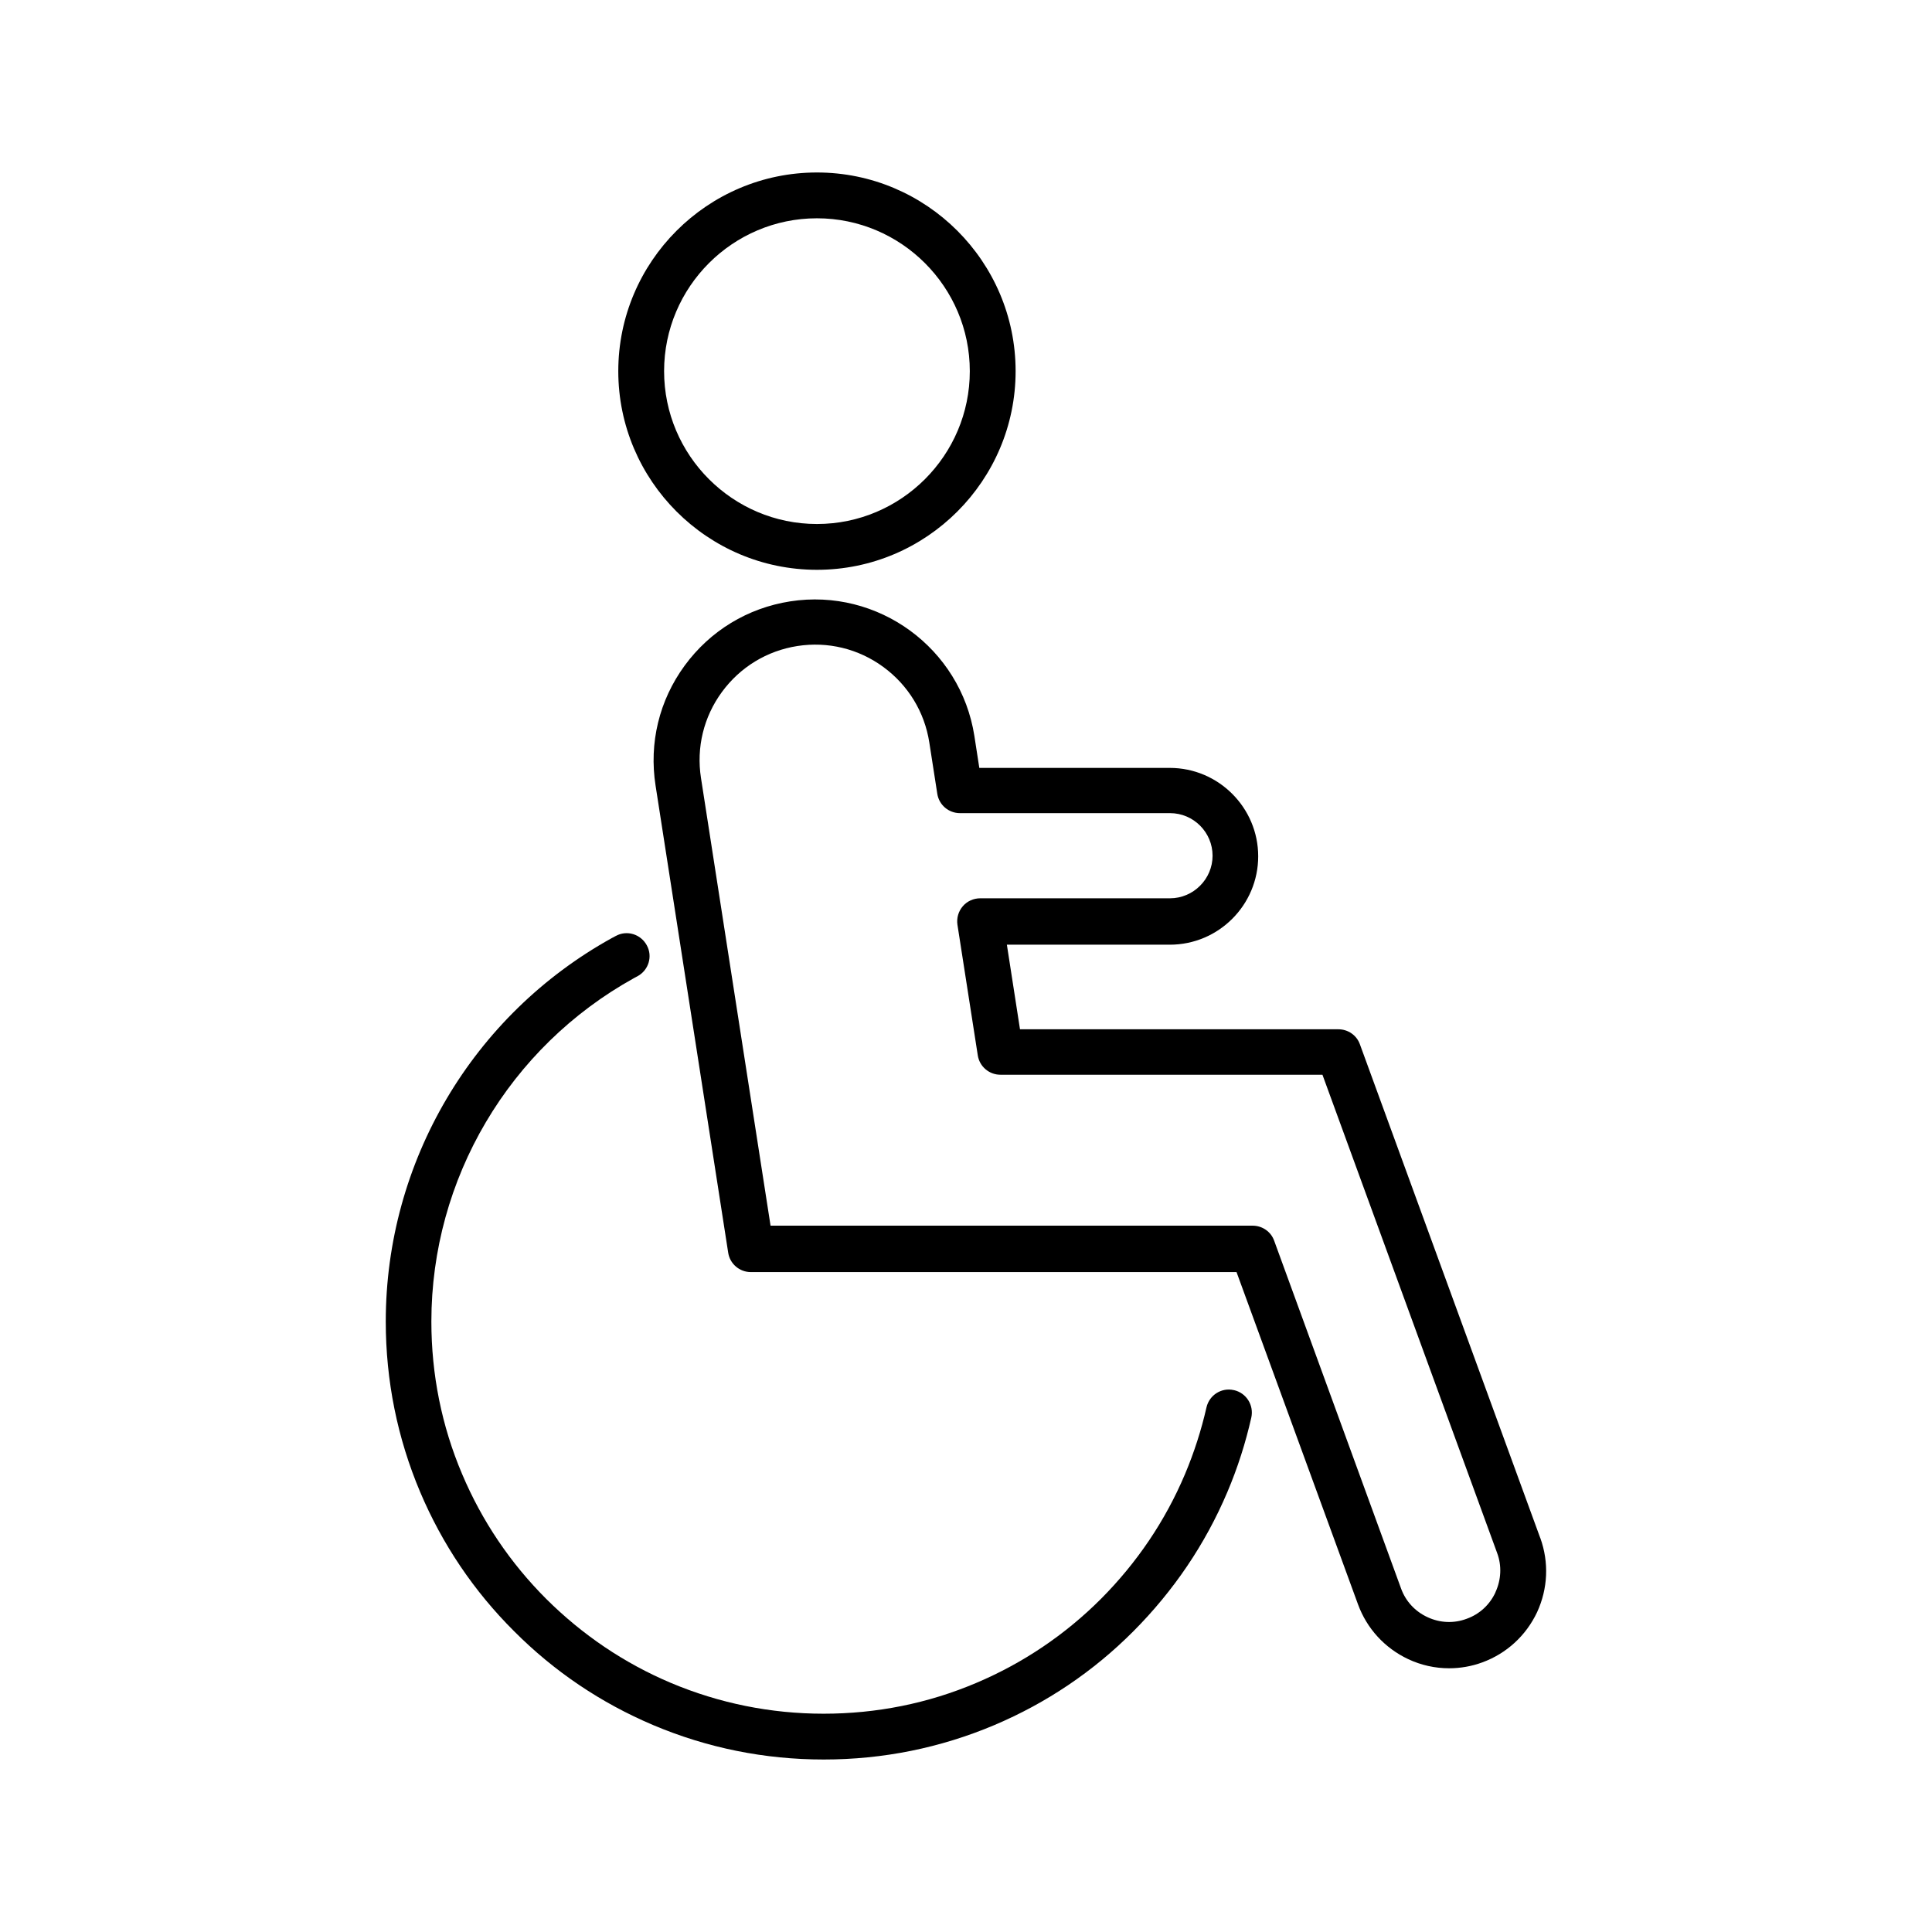
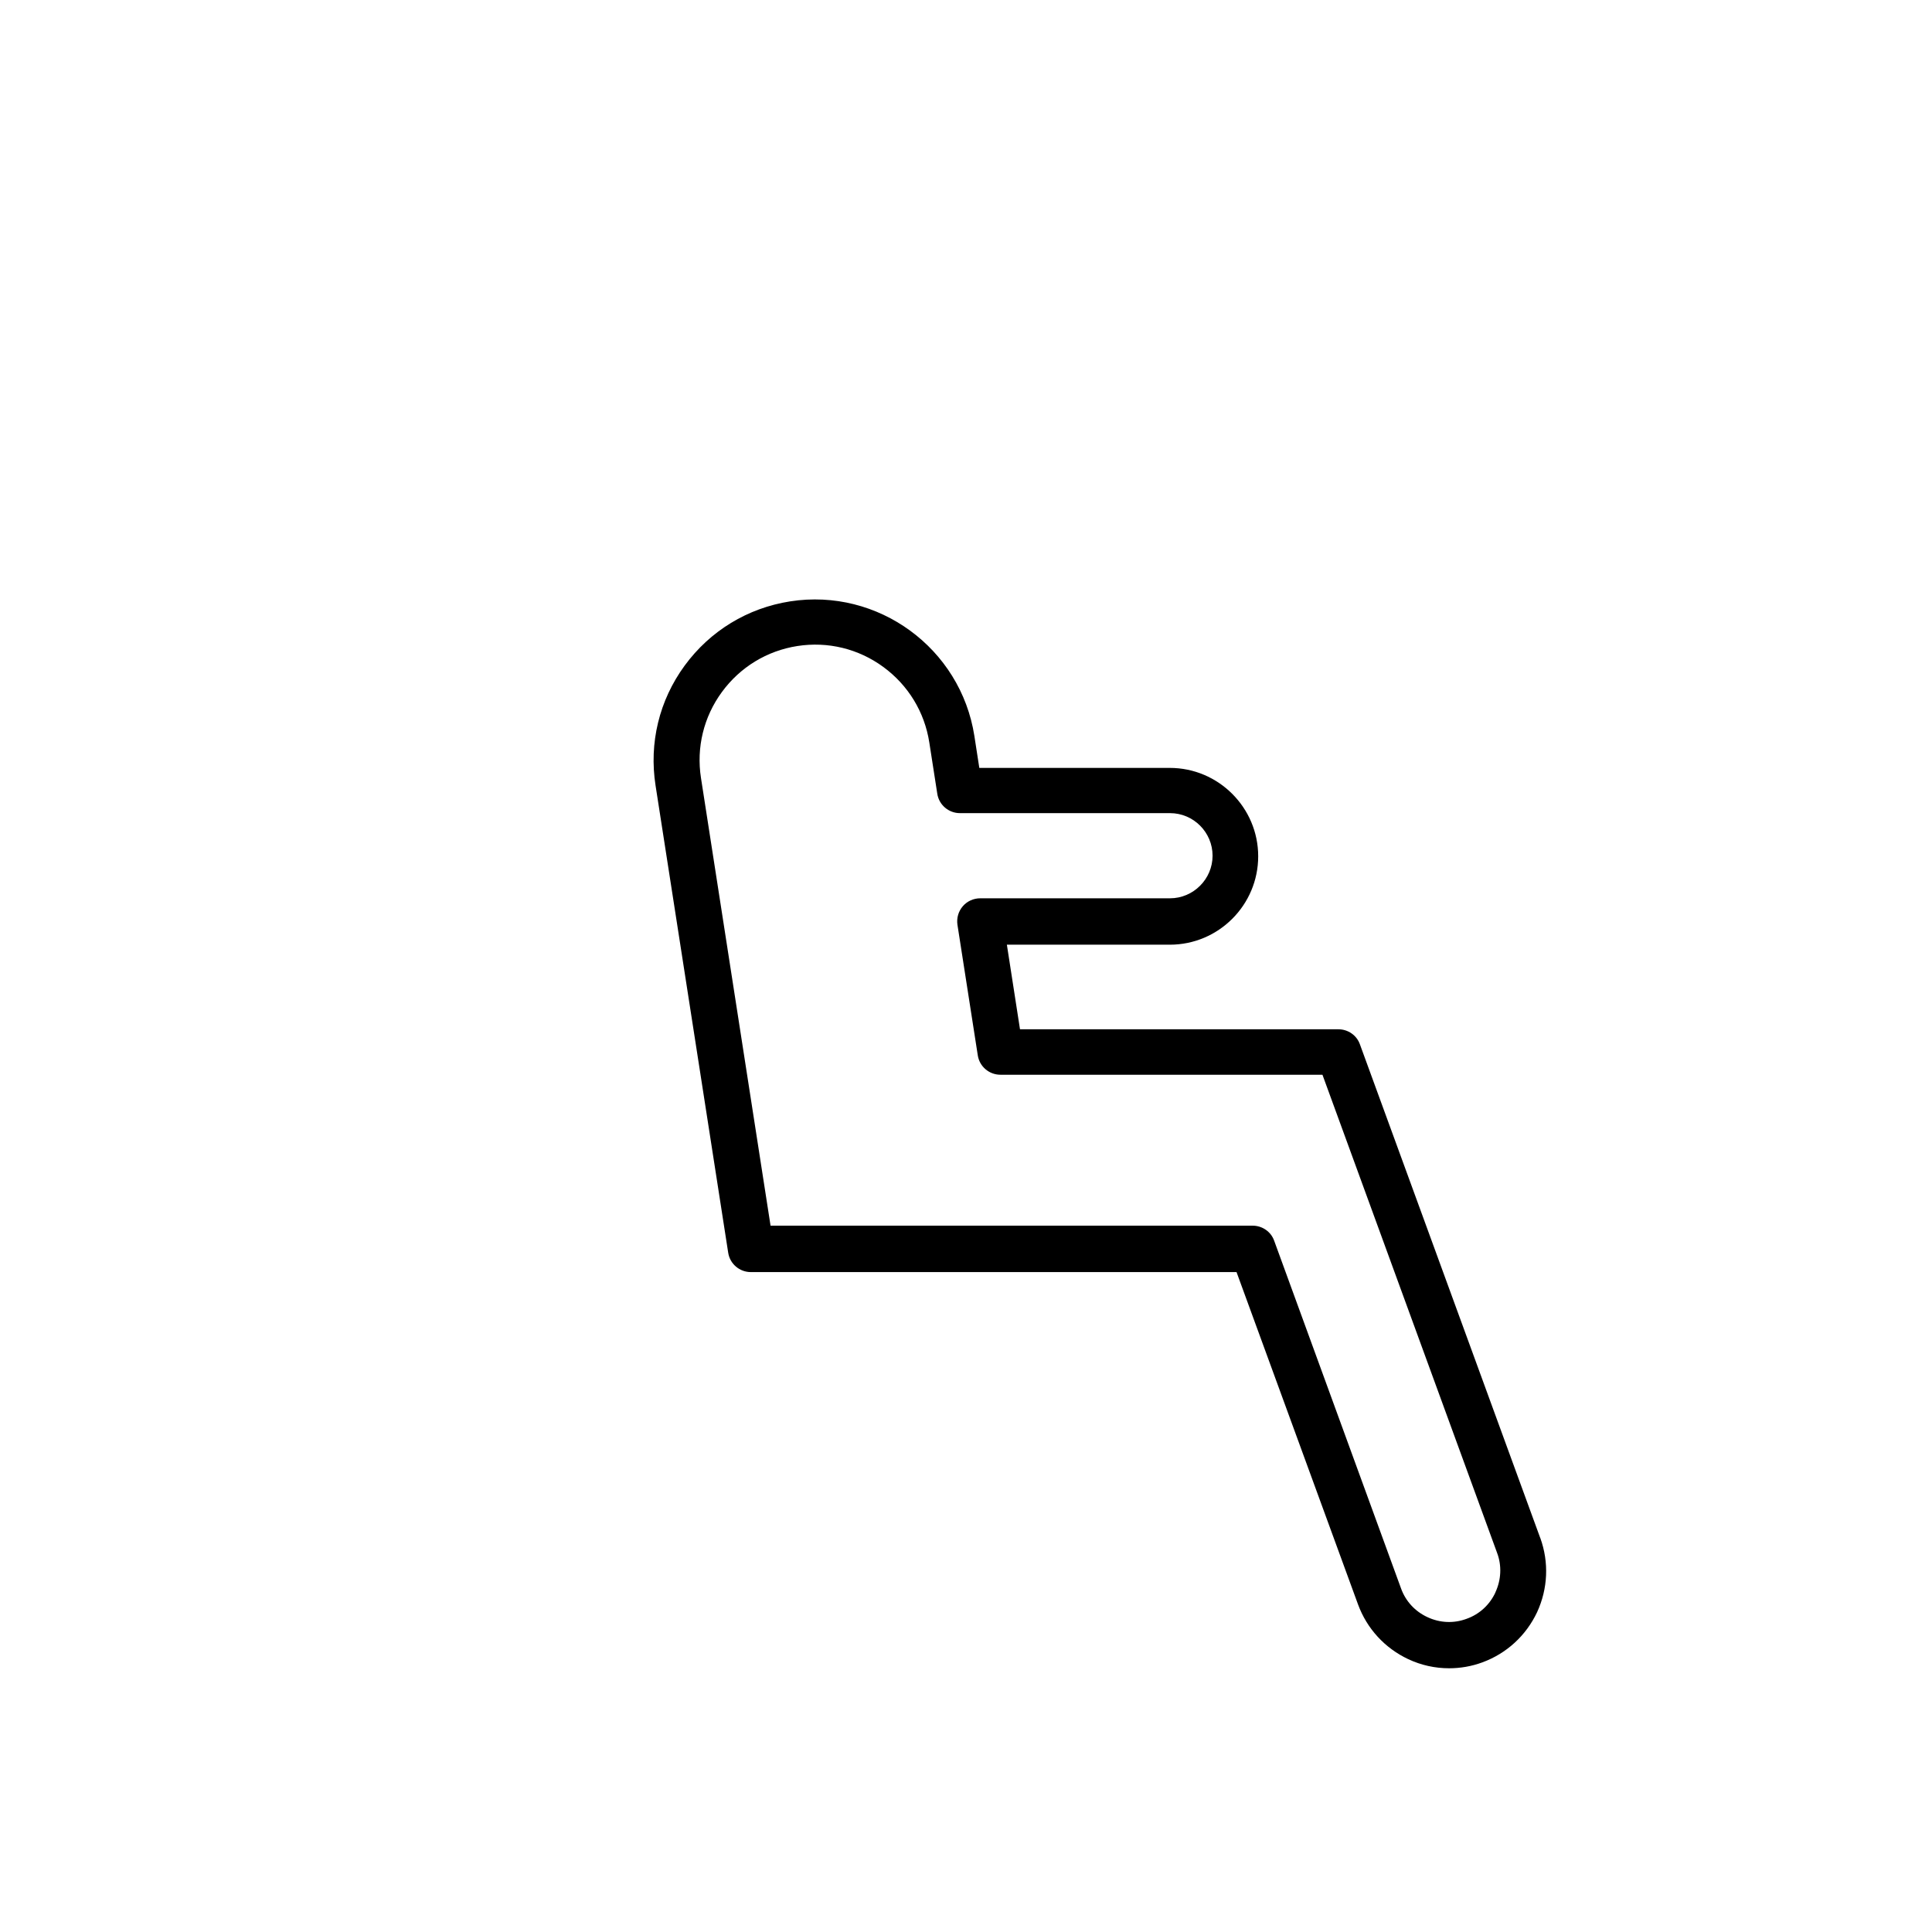
<svg xmlns="http://www.w3.org/2000/svg" fill="#000000" width="800px" height="800px" version="1.1" viewBox="144 144 512 512">
  <g>
-     <path d="m360.5 201.85c22.32 0 40.508 18.188 40.508 40.508s-18.188 40.508-40.508 40.508-40.508-18.188-40.508-40.508 18.188-40.508 40.508-40.508zm0 93.156c29.02 0 52.648-23.629 52.648-52.648s-23.629-52.648-52.648-52.648-52.648 23.629-52.648 52.648 23.629 52.648 52.648 52.648z" />
    <path d="m540.31 566c-1.512 3.273-4.231 5.793-7.656 7.004-3.375 1.258-7.055 1.109-10.379-0.453-3.273-1.512-5.793-4.231-7.004-7.656l-33.605-92.098c-0.855-2.418-3.176-3.981-5.691-3.981h-127.77l-18.438-118.65c-1.258-8.062 0.707-16.172 5.543-22.773 4.836-6.602 11.941-10.934 20-12.191 8.062-1.258 16.172 0.707 22.773 5.543 6.602 4.836 10.934 11.941 12.191 20l2.117 13.602c0.453 2.973 3.023 5.141 5.996 5.141h55.672c6.246 0 11.285 5.09 11.285 11.285 0 6.195-5.09 11.285-11.285 11.285h-50.281c-1.762 0-3.477 0.754-4.637 2.117-1.16 1.359-1.664 3.125-1.41 4.887l5.391 34.613c0.453 2.973 3.023 5.141 5.996 5.141h85.344l46.301 126.76c1.258 3.375 1.059 7.106-0.453 10.379zm11.84-14.508-47.762-130.74c-0.855-2.418-3.176-3.981-5.691-3.981h-84.387l-3.477-22.418h43.176c12.949 0 23.426-10.531 23.426-23.426 0-12.898-10.531-23.426-23.426-23.426h-50.48l-1.309-8.465c-3.629-23.277-25.543-39.297-48.82-35.668-11.285 1.762-21.211 7.809-27.961 17.027s-9.473 20.504-7.707 31.789l19.246 123.79c0.453 2.973 3.023 5.141 5.996 5.141h128.72l32.195 88.066c2.367 6.449 7.106 11.586 13.301 14.508 3.426 1.613 7.106 2.418 10.832 2.418 2.973 0 5.945-0.504 8.816-1.562 6.449-2.367 11.586-7.106 14.508-13.301 2.871-6.246 3.176-13.199 0.855-19.648z" />
-     <path d="m470.98 512.4c-3.273-0.754-6.5 1.309-7.254 4.586-1.359 5.996-3.273 11.941-5.691 17.684-5.238 12.395-12.746 23.477-22.27 33.051-9.523 9.523-20.656 17.027-33.051 22.27-12.797 5.441-26.449 8.16-40.457 8.16-14.008 0-27.66-2.769-40.457-8.16-12.395-5.238-23.477-12.746-33.051-22.27-9.523-9.523-17.027-20.656-22.27-33.051-5.441-12.797-8.16-26.449-8.16-40.457 0-37.836 20.605-72.699 53.758-91.039 0.203-0.102 0.453-0.25 0.656-0.352l0.203-0.102c2.973-1.613 4.082-5.289 2.469-8.211-1.613-2.973-5.289-4.082-8.211-2.469l-0.203 0.102c-0.25 0.152-0.504 0.301-0.754 0.402-37.031 20.453-60.004 59.398-60.004 101.67 0 15.668 3.074 30.883 9.117 45.191 5.844 13.805 14.207 26.25 24.887 36.879 10.629 10.68 23.074 19.043 36.879 24.887 14.309 6.047 29.523 9.117 45.191 9.117s30.883-3.074 45.191-9.117c13.805-5.844 26.25-14.207 36.879-24.887 10.629-10.68 19.043-23.074 24.887-36.879 2.719-6.398 4.836-13.047 6.348-19.75 0.707-3.273-1.309-6.5-4.586-7.254z" />
  </g>
</svg>